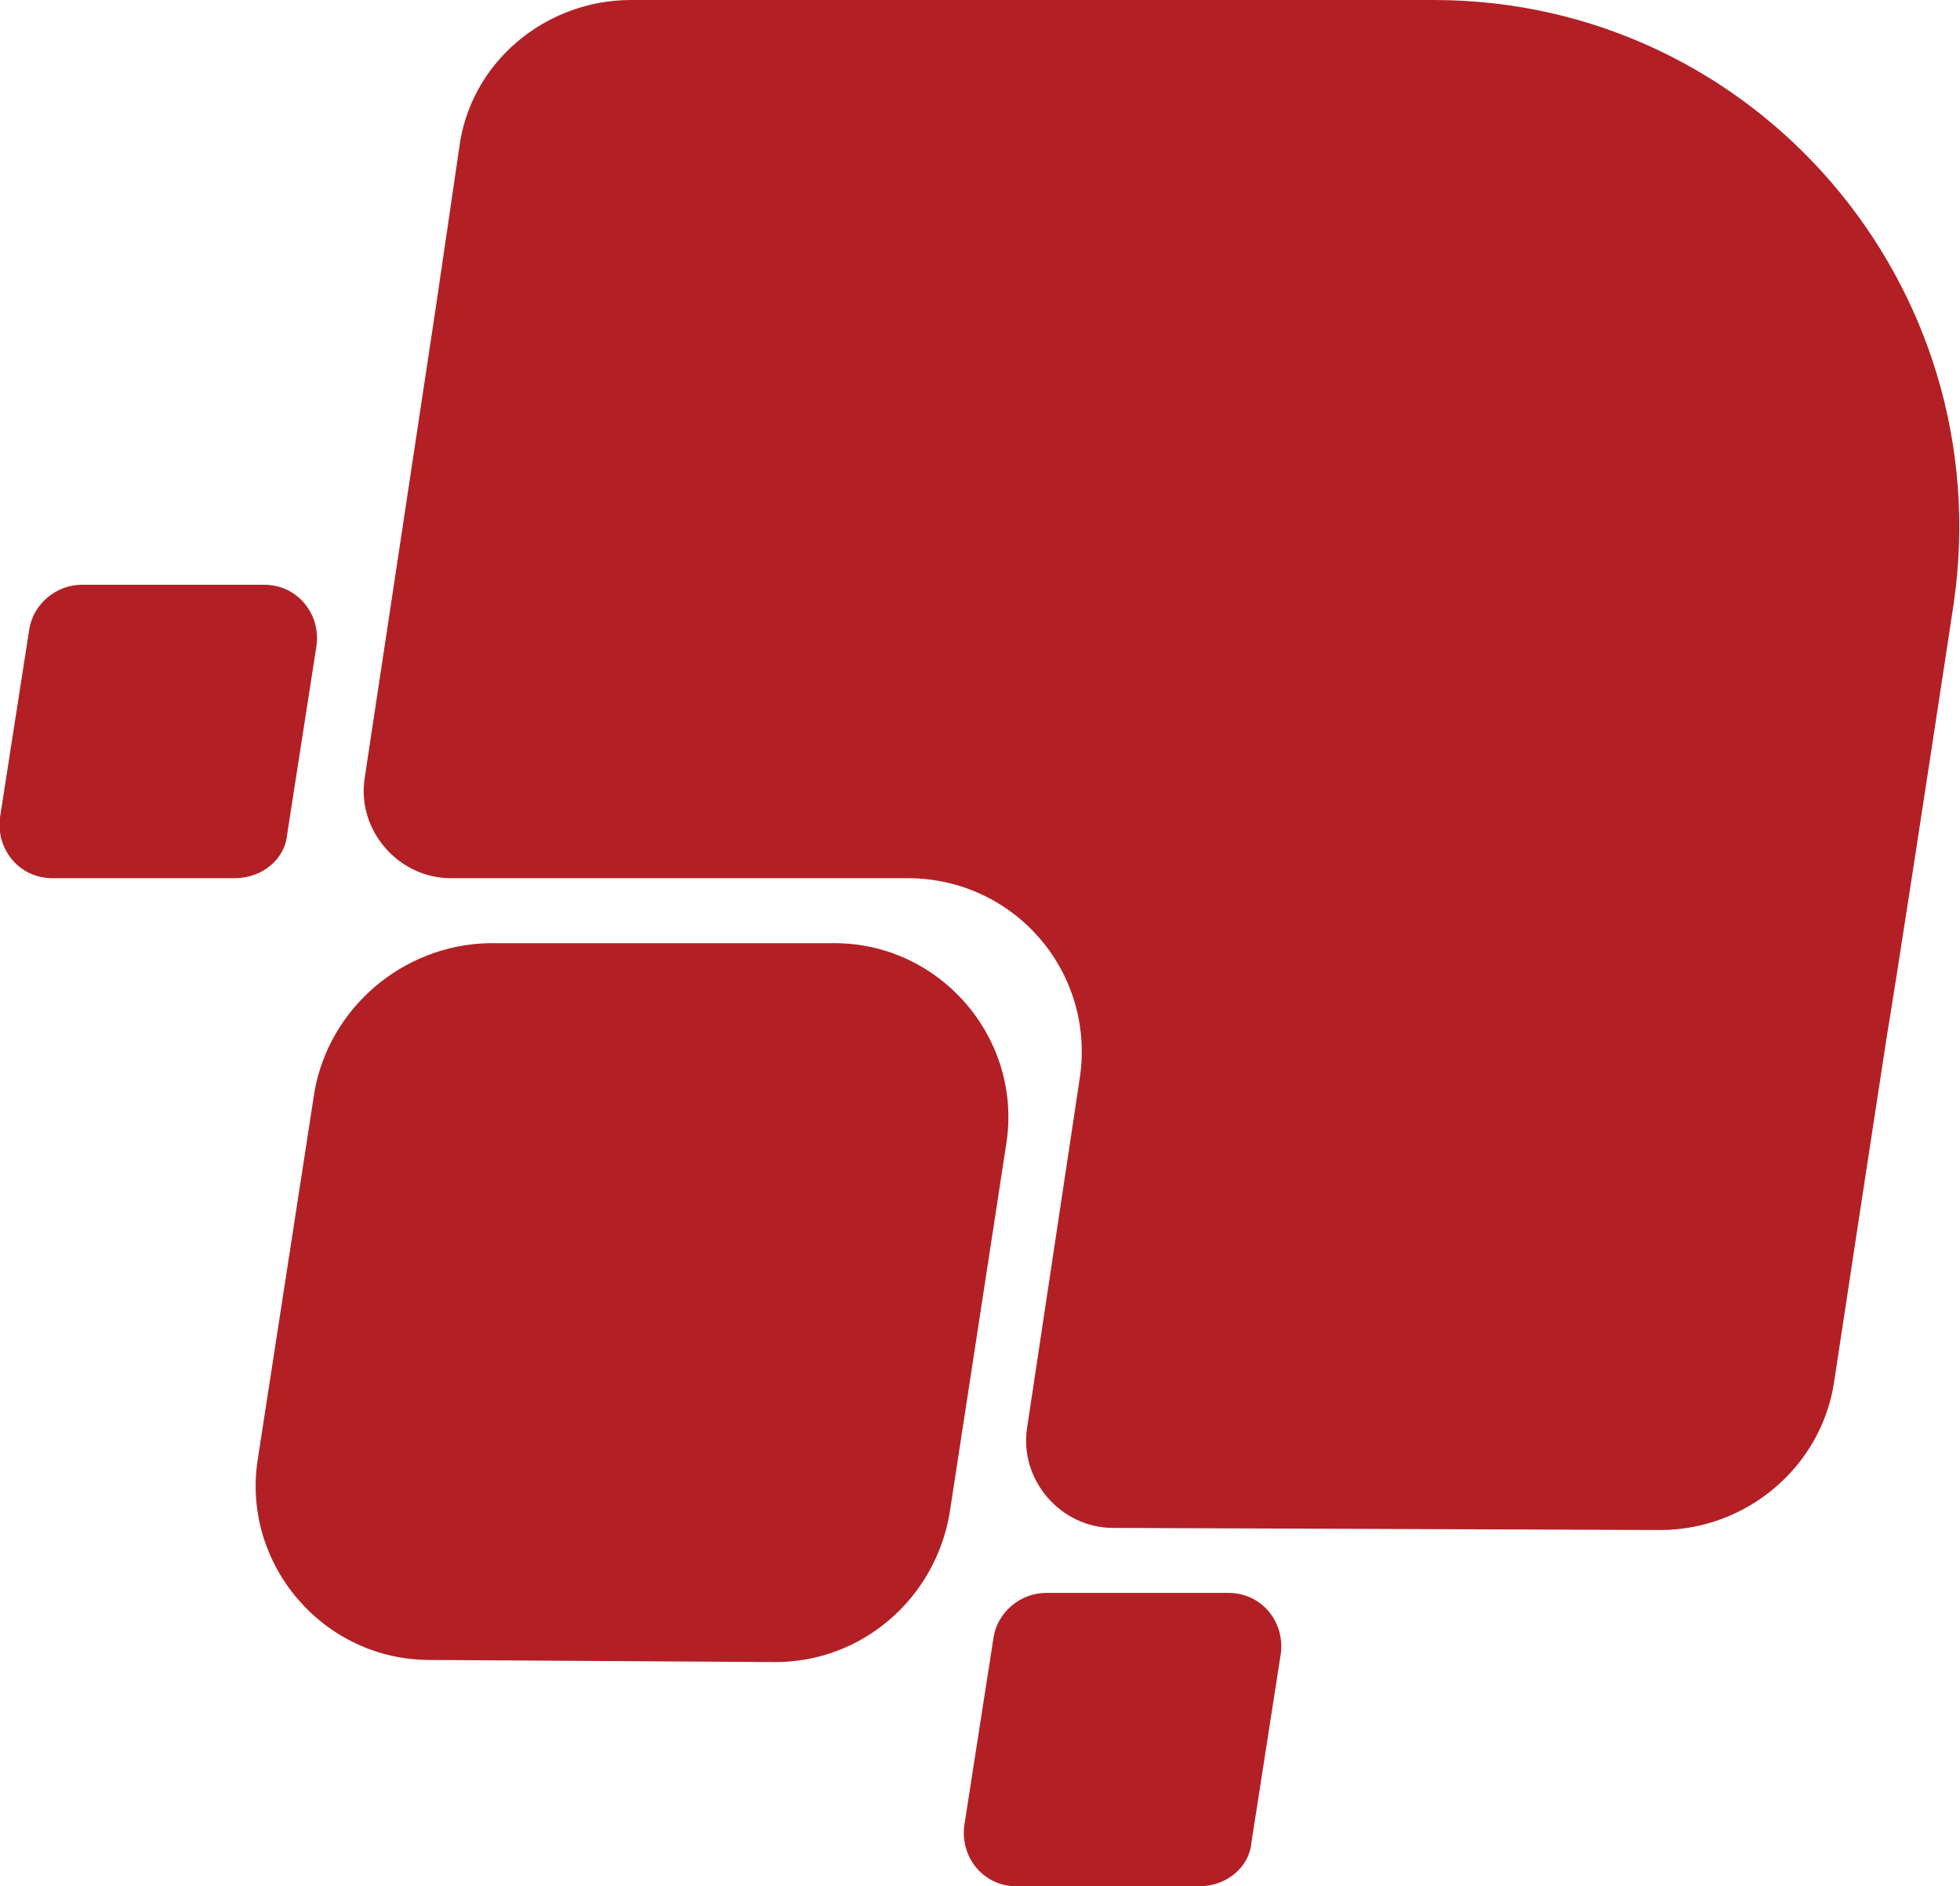
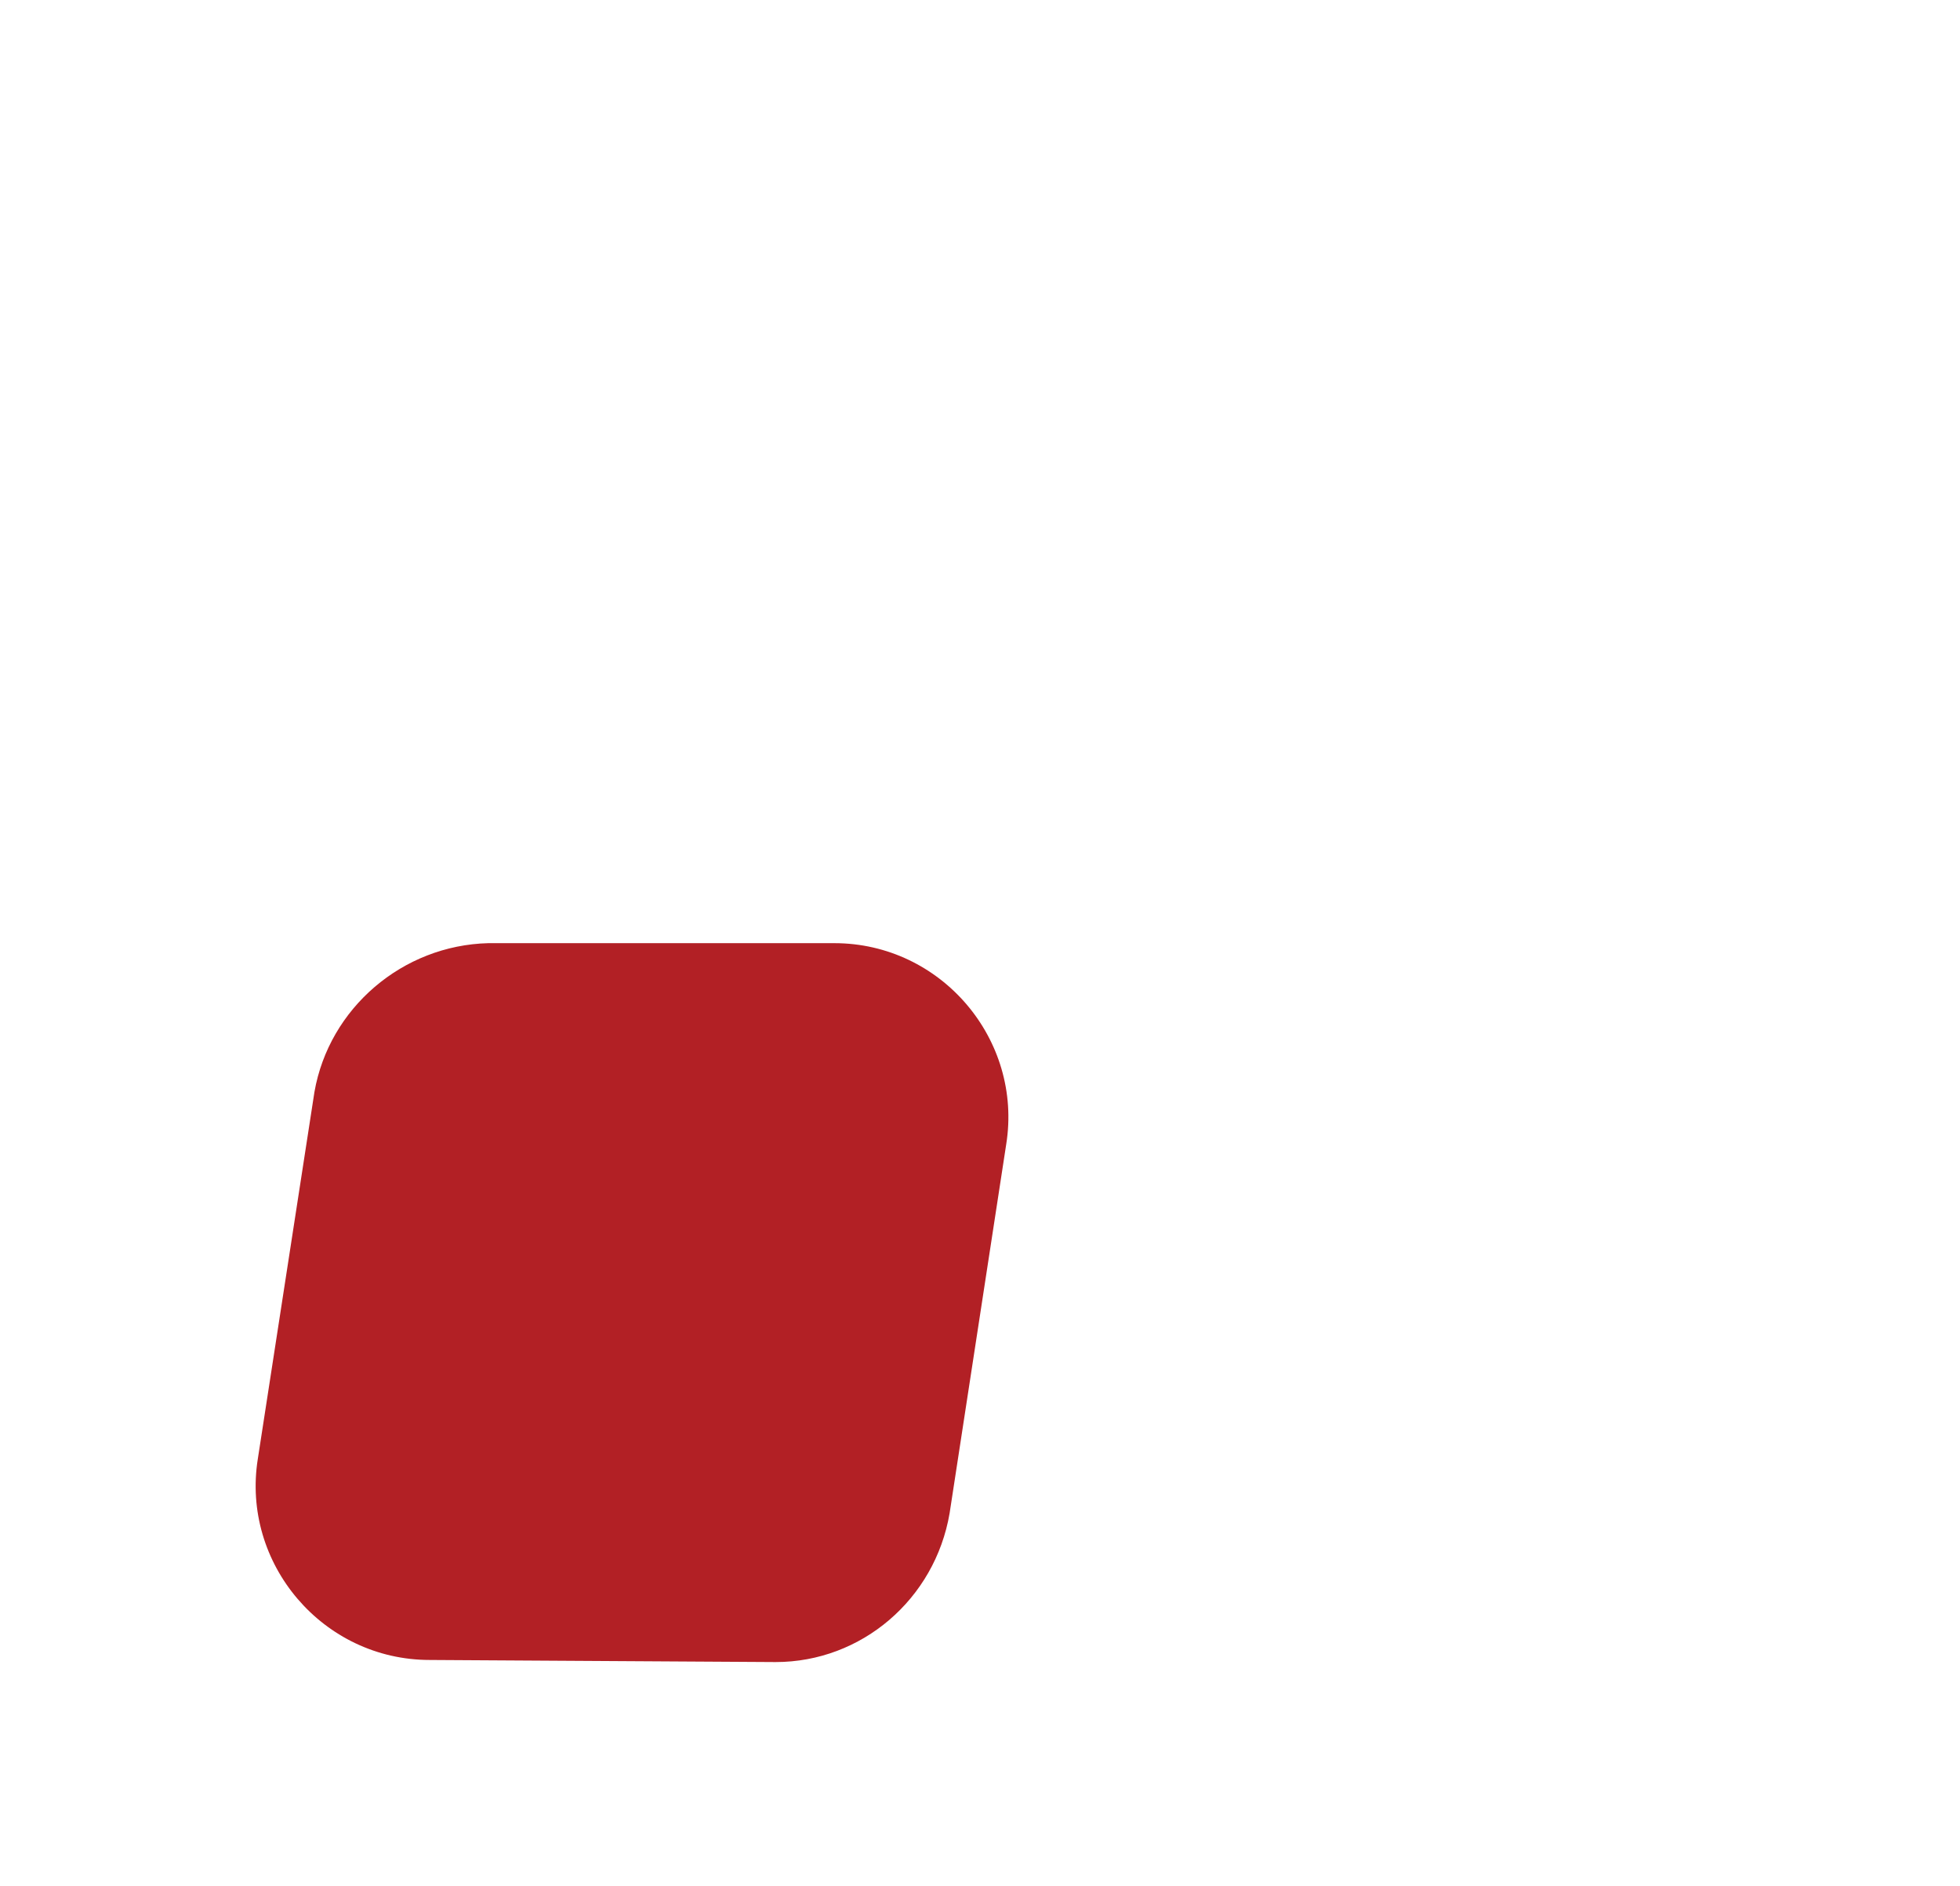
<svg xmlns="http://www.w3.org/2000/svg" version="1.1" id="Camada_1" x="0px" y="0px" viewBox="0 0 93.5 90" style="enable-background:new 0 0 93.5 90;" xml:space="preserve">
  <g>
    <path fill="#b22025" d="M15,52.1l-2.7,17.5c-0.8,5,3.1,9.6,8.2,9.6L37,79.3c4.1,0,7.6-3,8.3-7.1L48,54.6c0.8-5-3.1-9.6-8.2-9.6H23.3   C19.2,45.1,15.7,48.1,15,52.1z" />
-     <path fill="#b22025" d="M13.7,39.8l1.4-9c0.2-1.5-0.9-2.9-2.5-2.9H3.9c-1.2,0-2.3,0.9-2.5,2.1L0,39c-0.2,1.5,0.9,2.9,2.5,2.9h8.7l0,0   C12.5,41.9,13.6,41,13.7,39.8z" />
-     <path fill="#b22025" d="M59.7,87.9l1.4-9c0.2-1.5-0.9-2.9-2.5-2.9h-8.7c-1.2,0-2.3,0.9-2.5,2.1l-1.4,9c-0.2,1.5,0.9,2.9,2.5,2.9h8.7   l0,0C58.5,90,59.6,89.1,59.7,87.9z" />
-     <path fill="#b22025" d="M68.4,0H30.1c-4.1,0-7.7,3-8.2,7.1l-1.1,7.5l-3.4,22.5c-0.4,2.5,1.6,4.8,4.1,4.8h21.8c5.1,0,9,4.5,8.2,9.6   L49,68.1c-0.4,2.5,1.6,4.8,4.1,4.8L79.2,73c4.1,0,7.7-3,8.3-7.1l1.2-7.9l1.3-8.5c0.5-3,1.8-11.5,3.2-20.7C95.4,13.6,83.7,0,68.4,0z   " />
  </g>
</svg>